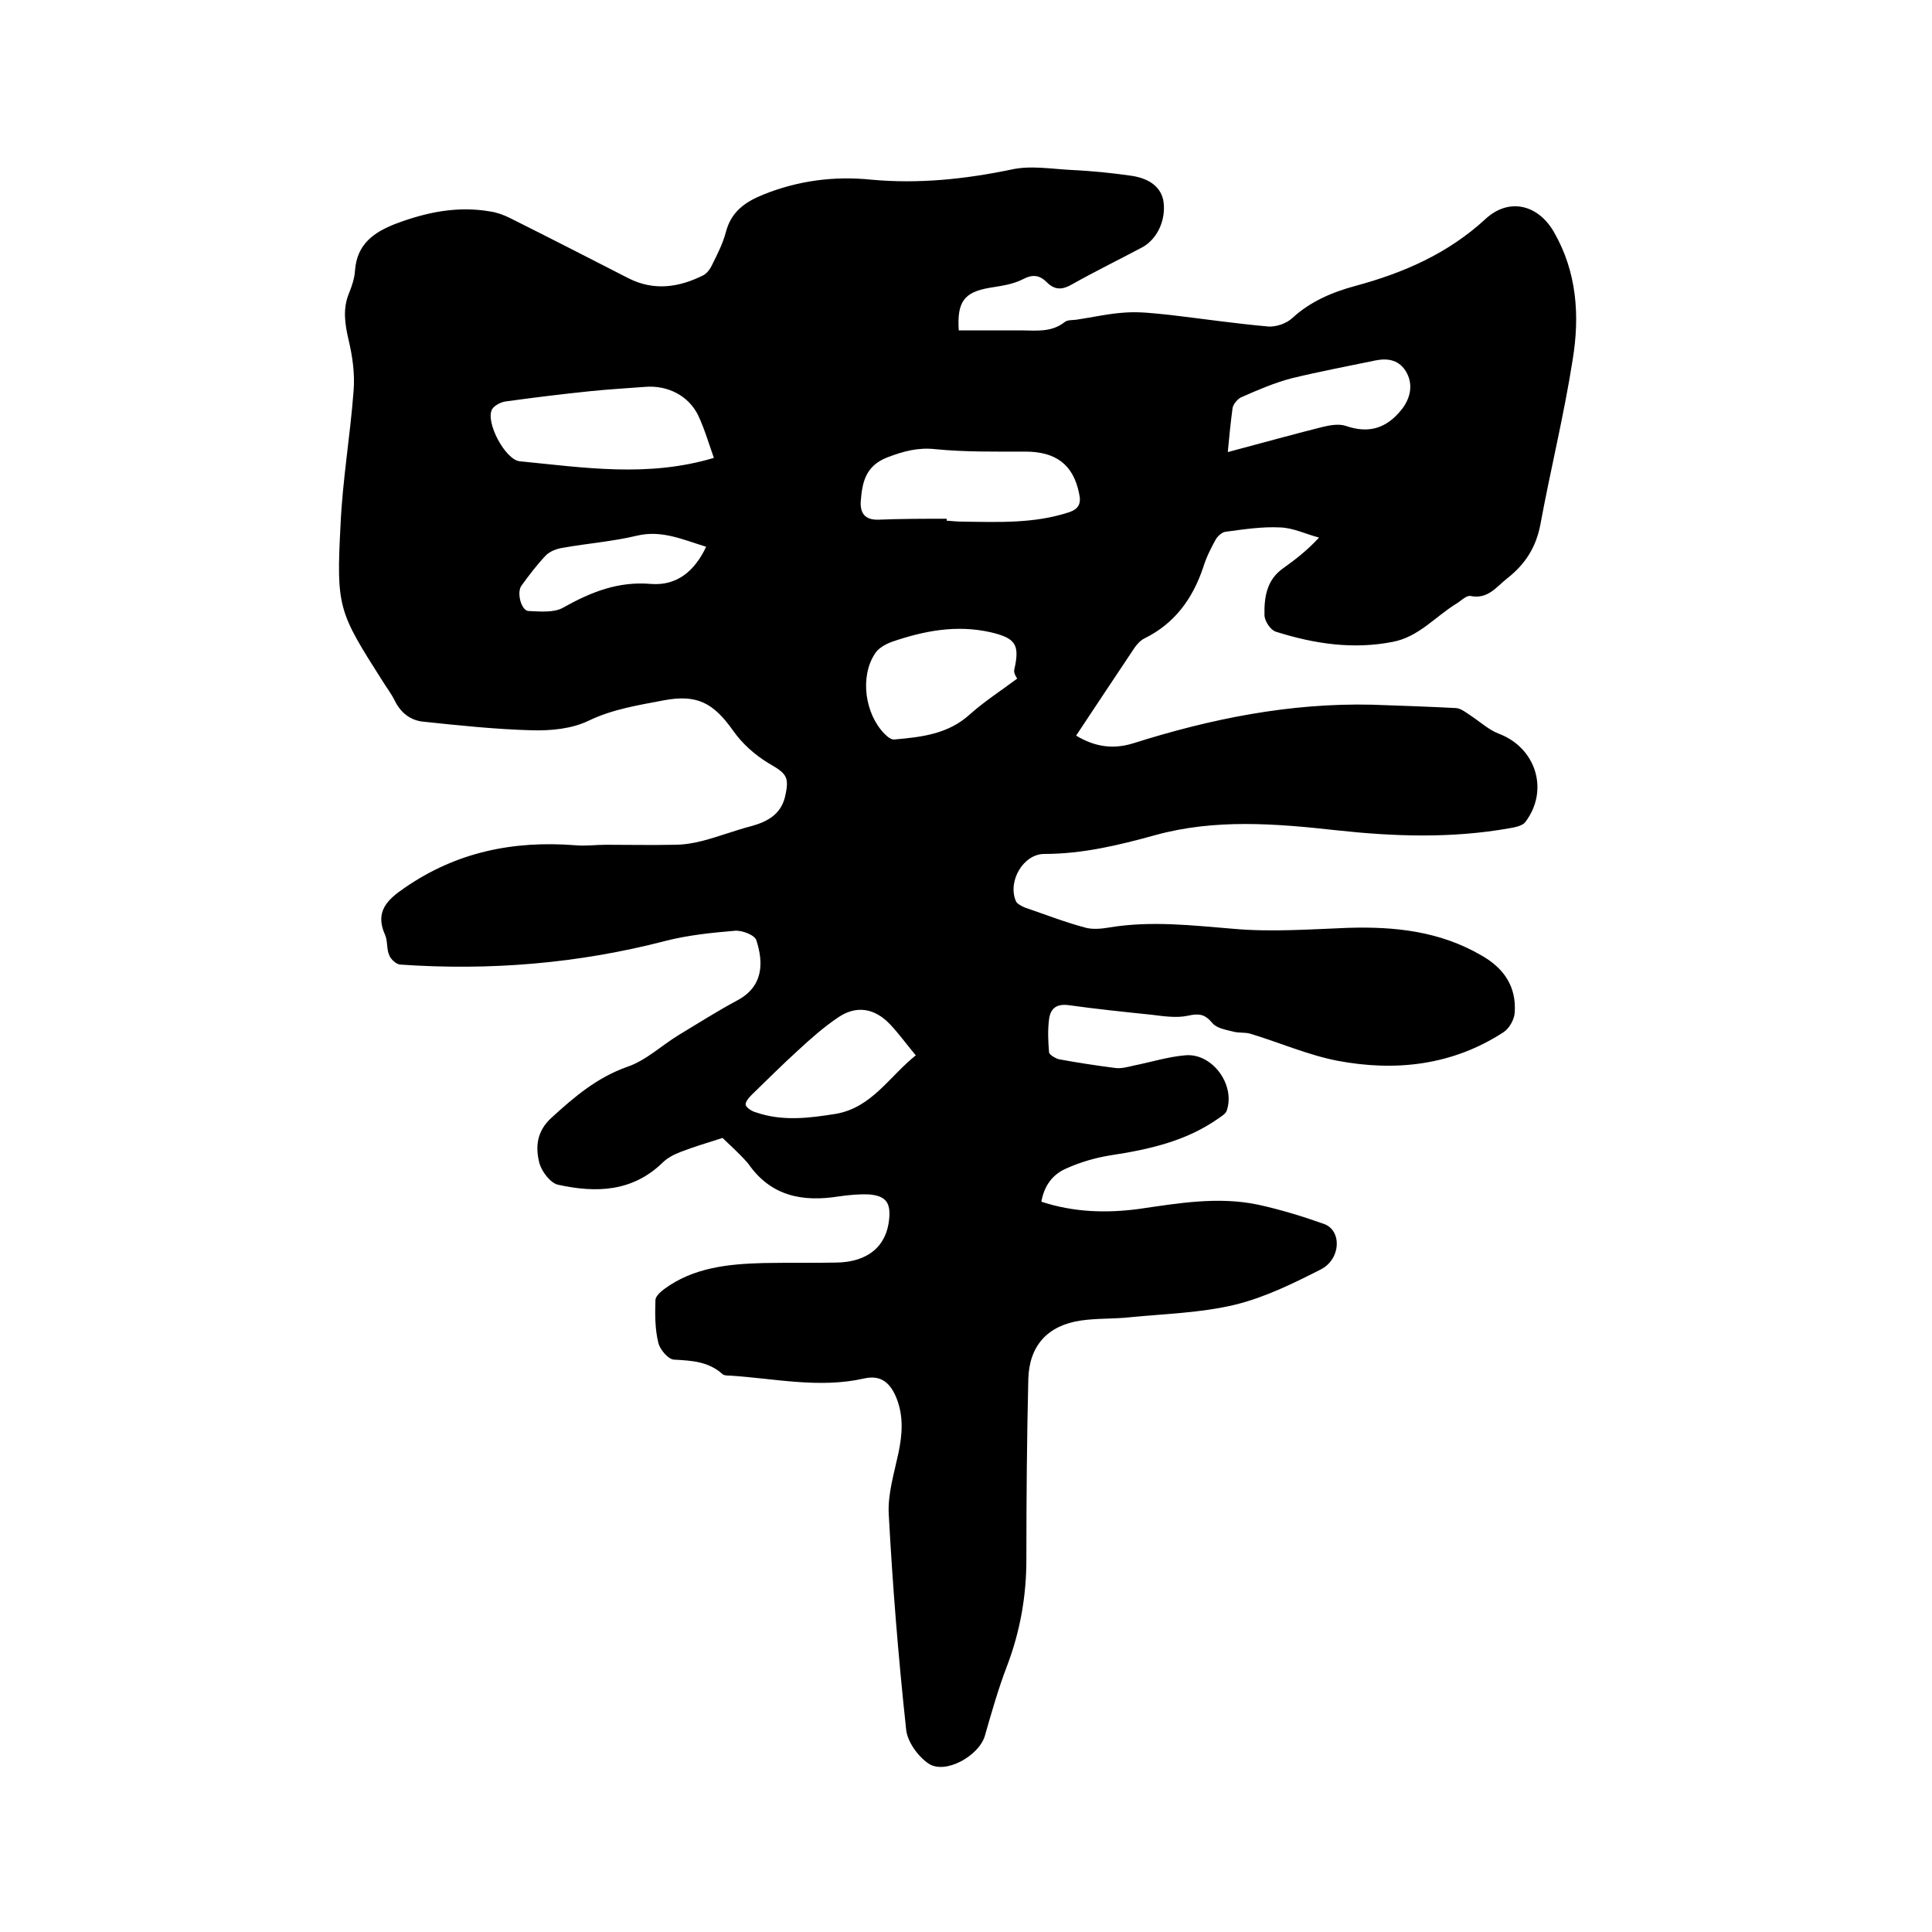
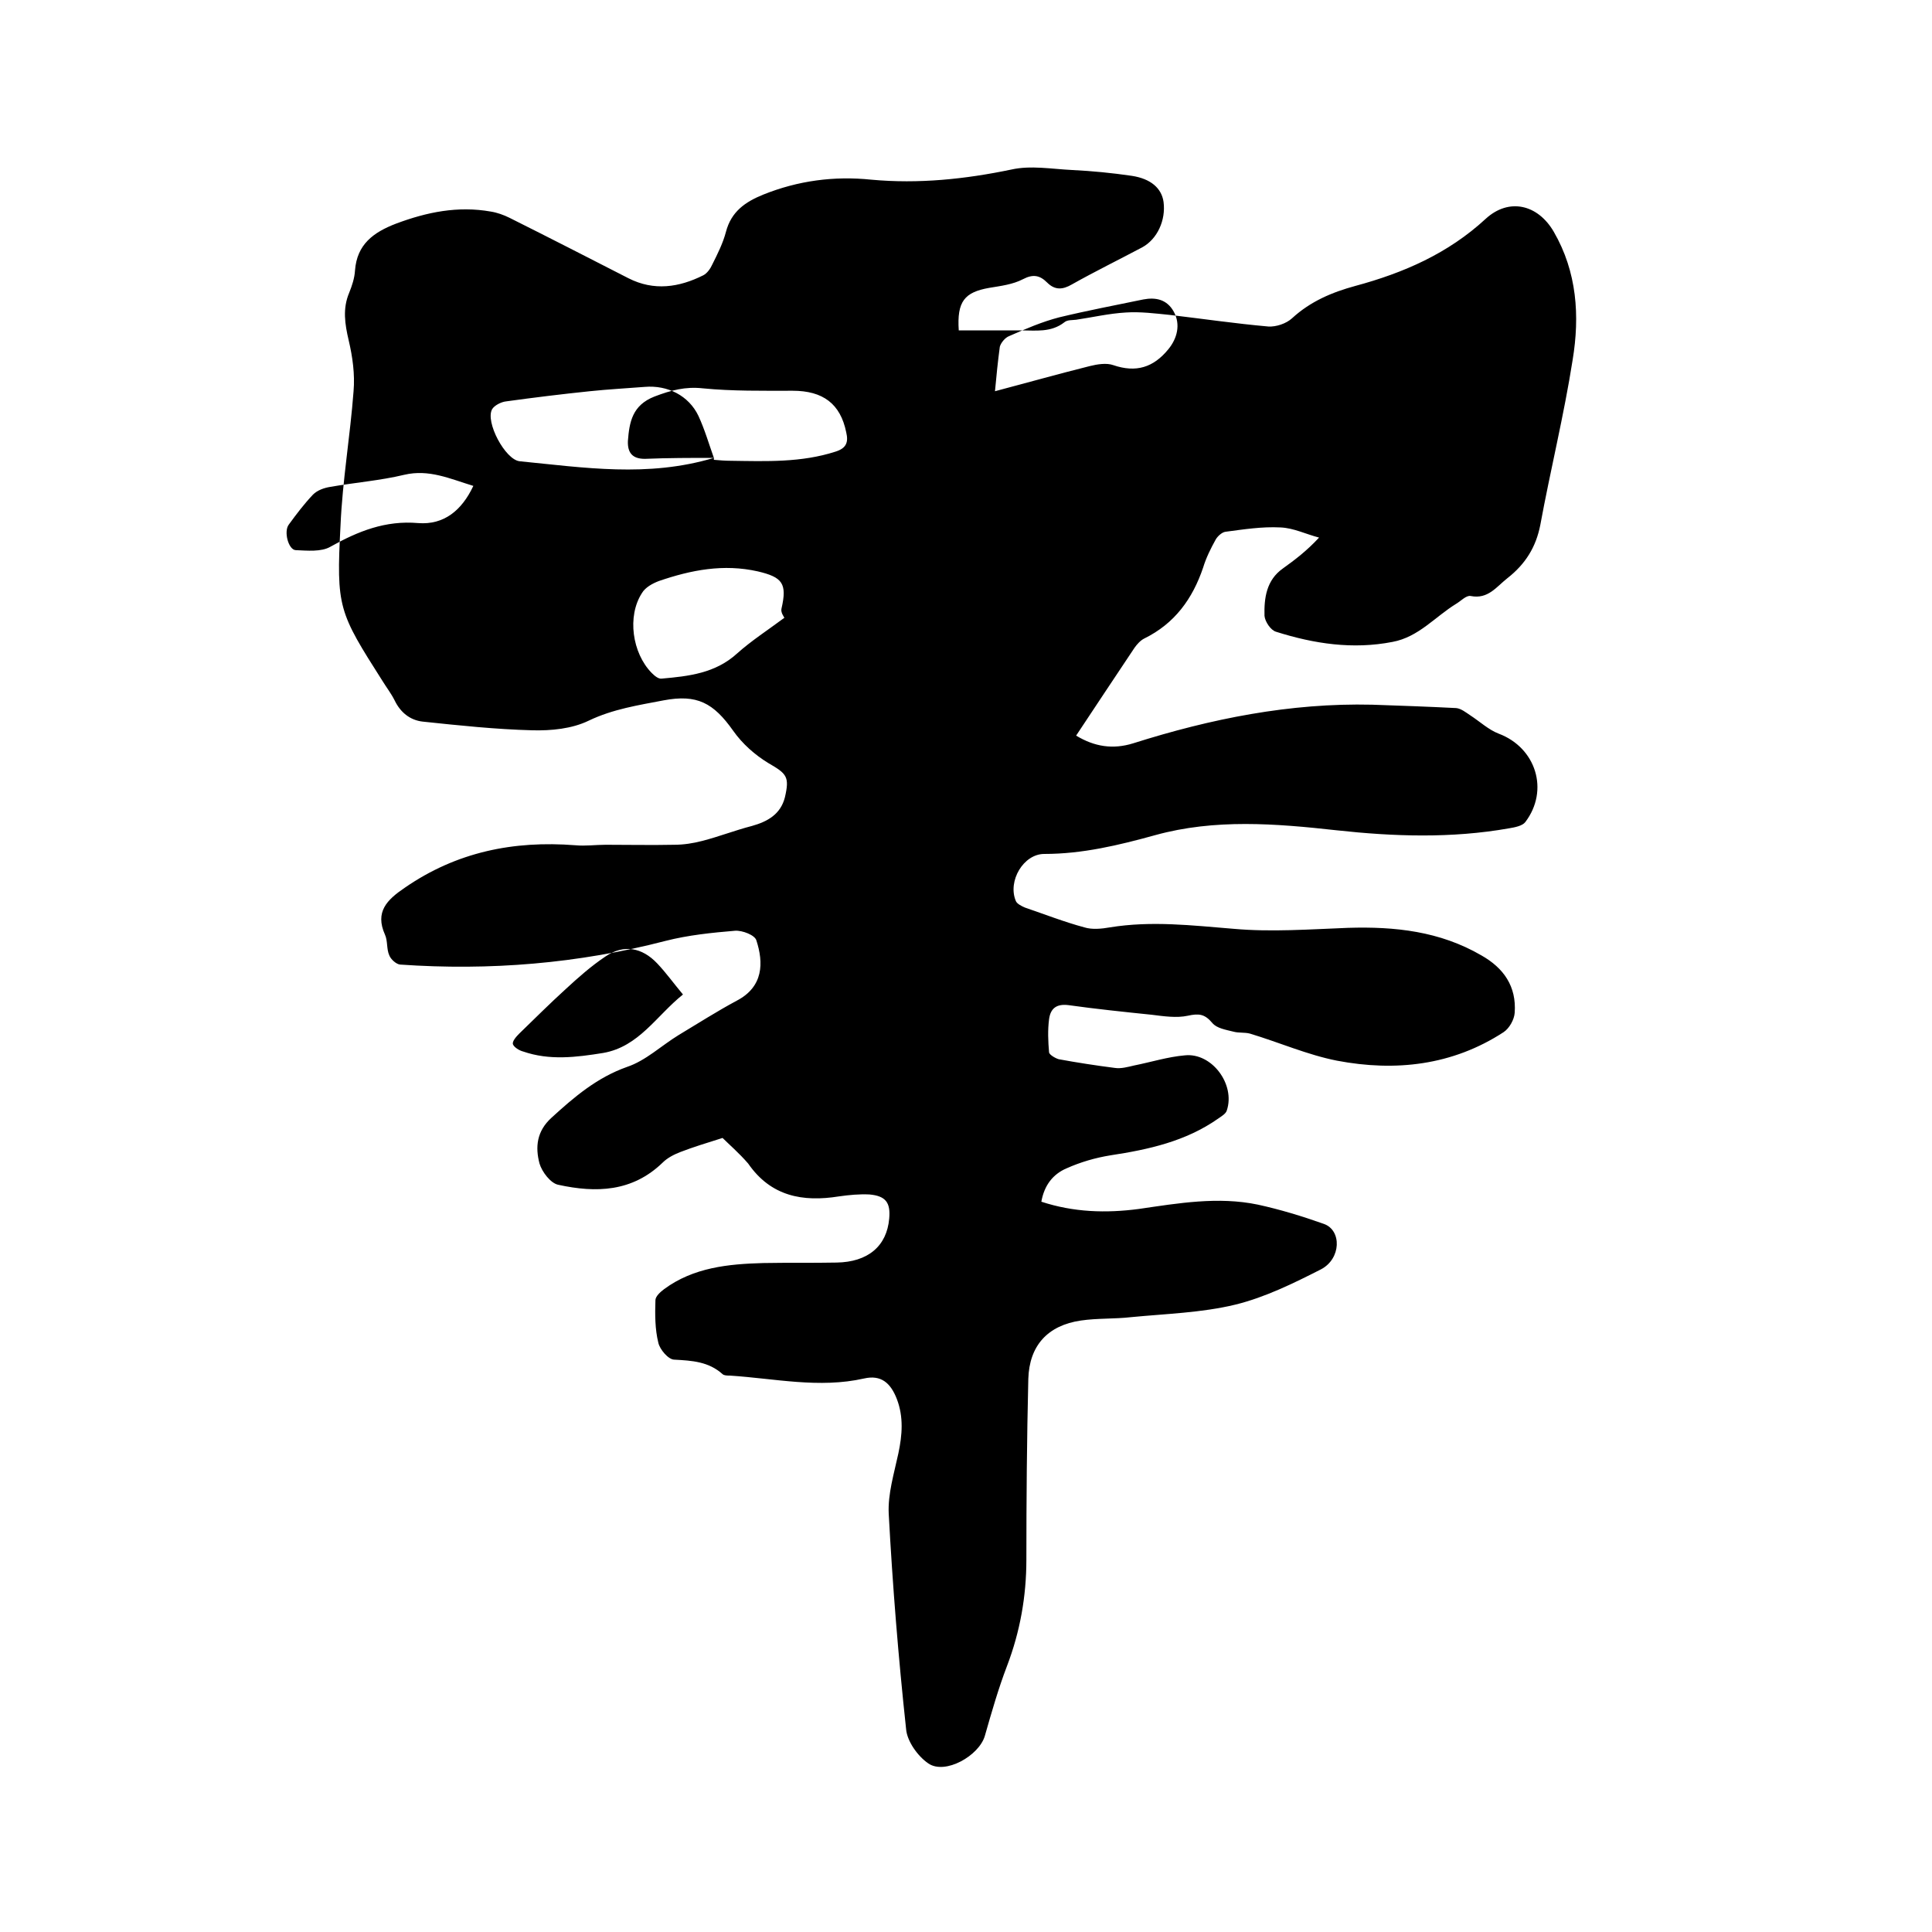
<svg xmlns="http://www.w3.org/2000/svg" enable-background="new 0 0 400 400" viewBox="0 0 400 400">
-   <path d="m149.6 235.6c-3.5 1.1-6.1 1.9-8.7 2.9-1.3.5-2.7 1.2-3.7 2.2-6.3 6.1-13.8 6.3-21.6 4.6-1.6-.3-3.4-2.7-3.9-4.4-.9-3.4-.6-6.7 2.5-9.5 4.7-4.3 9.4-8.3 15.6-10.5 3.9-1.3 7.1-4.4 10.7-6.6 4-2.4 7.9-4.9 12-7.1 5.6-2.9 5.6-7.9 4.1-12.5-.3-1.1-2.9-2.1-4.4-2-4.8.4-9.7.9-14.4 2.1-18.1 4.7-36.4 6.2-55 4.9-.8-.1-1.9-1.1-2.2-1.9-.6-1.3-.3-3-.9-4.3-2.1-4.7.4-7.2 4.1-9.7 10.7-7.4 22.5-9.8 35.3-8.8 2.1.2 4.2-.1 6.3-.1 4.7 0 9.5.1 14.2 0 1.9 0 3.9-.3 5.8-.8 3.5-.9 6.8-2.2 10.3-3.1 3.2-.9 5.9-2.4 6.8-5.9 1-4.3.4-4.9-3.4-7.1-2.8-1.7-5.4-4-7.3-6.7-4.1-5.8-7.5-7.6-14.4-6.3-5.2 1-10.5 1.8-15.5 4.2-3.5 1.7-7.8 2.1-11.7 2-7.6-.2-15.1-1-22.7-1.8-2.6-.3-4.6-1.9-5.8-4.4-.7-1.4-1.7-2.7-2.5-4-9.1-14.3-9.6-15.2-8.7-32.2.4-9.3 2-18.5 2.7-27.8.3-3.5-.2-7.1-1-10.5s-1.3-6.6.1-9.9c.6-1.5 1.1-3 1.2-4.6.4-5.4 3.8-7.9 8.5-9.7 6.4-2.4 12.8-3.7 19.6-2.5 1.3.2 2.7.7 3.9 1.3 8.2 4.1 16.4 8.3 24.6 12.5 5.3 2.7 10.5 1.9 15.5-.6.8-.4 1.5-1.4 1.9-2.3 1.1-2.2 2.2-4.4 2.8-6.7 1.1-4.2 4-6.2 7.7-7.7 7.2-2.9 14.7-3.9 22.4-3.1 9.8.9 19.4-.1 29-2.1 4-.9 8.4-.1 12.6.1 4.1.2 8.2.6 12.3 1.2 4 .6 6.2 2.6 6.6 5.4.5 3.8-1.3 7.7-4.4 9.4-4.9 2.6-9.8 5-14.6 7.7-1.9 1.1-3.5 1.2-5.1-.4-1.5-1.5-2.9-1.8-5-.7s-4.6 1.4-7 1.8c-5.1.9-6.7 2.8-6.3 8.8h12.8c3.1 0 6.3.5 9.1-1.7.6-.5 1.6-.4 2.4-.5 3.4-.5 6.8-1.3 10.3-1.5 3-.2 6.1.2 9.1.5 6.8.8 13.6 1.8 20.4 2.4 1.6.1 3.7-.6 4.9-1.7 3.8-3.5 8.3-5.4 13.1-6.7 10-2.7 19.2-6.7 27-13.9 4.8-4.4 10.8-3 14.1 2.7 4.8 8.3 5.4 17.4 3.9 26.5-1.8 11.5-4.6 22.8-6.7 34.2-.9 4.6-3.1 8.1-6.8 11-2.3 1.8-4 4.4-7.6 3.7-.9-.2-2 1-3 1.6-4.4 2.7-7.8 6.9-13.2 7.9-8.2 1.6-16.2.4-24.1-2.1-1.1-.3-2.3-2.1-2.4-3.3-.1-3.7.4-7.4 3.8-9.8 2.5-1.8 4.9-3.6 7.5-6.4-2.7-.7-5.3-2-8-2.1-3.8-.2-7.6.4-11.4.9-.7.1-1.6.9-2 1.6-1 1.8-2 3.8-2.6 5.8-2.2 6.5-5.9 11.6-12.2 14.7-.8.4-1.5 1.2-2 1.9-4 6-8 12-12.1 18.2 3.8 2.3 7.6 2.9 11.8 1.6 16.1-5.1 32.5-8.4 49.5-8 5.8.2 11.6.4 17.4.7 1 .1 2 .9 2.9 1.5 2 1.3 3.8 3 5.9 3.8 7.7 2.9 10.5 11.7 5.5 18.3-.6.8-2.2 1.1-3.4 1.3-11.9 2.1-23.8 1.7-35.7.4-12.6-1.4-25.2-2.4-37.5 1-7.6 2.1-15.1 3.9-23 3.9-4.3 0-7.6 5.6-5.9 9.7.2.6 1.2 1.1 1.9 1.4 4.1 1.4 8.2 3 12.3 4.1 1.6.5 3.6.3 5.3 0 8.6-1.4 17-.4 25.6.3 7.8.7 15.8.1 23.7-.2 9.7-.3 19 .7 27.6 5.7 4.6 2.6 7.3 6.4 6.9 11.9-.1 1.4-1.1 3.2-2.3 4-10.6 6.9-22.4 8.2-34.5 5.9-6.1-1.2-12-3.8-18-5.6-1.1-.3-2.3-.1-3.4-.4-1.6-.4-3.5-.7-4.4-1.8-1.6-1.9-2.8-2-5.1-1.5s-5 .1-7.4-.2c-5.8-.6-11.6-1.2-17.3-2-2.5-.3-3.7.7-4 2.9-.3 2.3-.2 4.6 0 6.9.1.5 1.3 1.2 2 1.4 3.8.7 7.7 1.3 11.6 1.8 1.3.2 2.7-.2 4-.5 3.5-.7 7-1.8 10.5-2.1 5.6-.6 10.5 6 8.7 11.4-.2.7-1.1 1.2-1.8 1.7-6.7 4.7-14.4 6.4-22.3 7.6-3.1.5-6.2 1.4-9.1 2.7-2.8 1.2-4.6 3.5-5.2 6.9 6.7 2.2 13.4 2.4 20.2 1.5 8.2-1.2 16.4-2.6 24.6-.9 4.6 1 9.2 2.4 13.7 4 3.7 1.3 3.6 7.2-.6 9.4-5.7 2.9-11.6 5.8-17.7 7.3-7 1.7-14.4 1.9-21.6 2.6-3.5.4-7 .2-10.4.7-6.9 1-10.7 5.2-10.9 12.1-.3 12.5-.4 25-.4 37.4 0 7.6-1.3 14.9-4 22-1.8 4.7-3.2 9.6-4.6 14.5-1.2 4.1-8.2 8.1-11.7 5.7-2.2-1.5-4.4-4.6-4.6-7.1-1.6-14.8-2.8-29.7-3.6-44.6-.2-4.1 1.1-8.3 2-12.5.8-3.8 1.1-7.5-.3-11.2-1.3-3.4-3.3-5.1-6.8-4.3-9.3 2.1-18.5 0-27.8-.6-.5 0-1.2 0-1.5-.3-2.9-2.6-6.3-2.8-10-3-1.2 0-3-2.1-3.3-3.5-.7-2.8-.7-5.9-.6-8.8 0-.8 1-1.7 1.8-2.3 6.1-4.5 13.3-5.2 20.5-5.4 5.1-.1 10.2 0 15.2-.1 6.5-.1 10.4-3.4 10.9-9.1.3-3.3-.7-4.7-4.1-5-2.1-.1-4.2.1-6.3.4-7.5 1.2-14.1 0-18.8-6.8-1.9-2.2-4-4-5.3-5.3zm-1.8-140.8c-1-2.8-1.9-5.9-3.2-8.7-2-4.2-6.4-6.4-11.1-6-3.8.3-7.6.5-11.4.9-5.8.6-11.5 1.3-17.3 2.1-1 .1-2.4.8-2.9 1.6-1.5 2.6 2.7 10.5 5.7 10.8 13.3 1.3 26.5 3.4 40.2-.7zm48.2 12.6v.4c1.2.1 2.3.2 3.5.2 7.3.1 14.6.4 21.7-1.9 2.2-.7 2.7-1.9 2.2-4-1.2-5.9-4.8-8.6-11.1-8.6-6.2 0-12.5.1-18.6-.5-3.6-.4-6.6.4-10 1.7-4.6 1.8-5.2 5.3-5.5 9.2-.1 2.5 1 3.7 3.5 3.7 4.8-.2 9.5-.2 14.3-.2zm14.6 33.1c-.1-.2-.8-1.1-.6-1.9 1.2-5.2.2-6.5-4.9-7.7-7.1-1.6-13.8-.3-20.5 2-1.3.5-2.8 1.3-3.5 2.5-3.1 4.8-2 12.4 2 16.5.6.6 1.4 1.3 2.1 1.2 5.6-.5 11.1-1.1 15.6-5.2 2.9-2.6 6.3-4.8 9.8-7.4zm-21 78c-2-2.4-3.5-4.5-5.3-6.4-3.2-3.4-7-4-10.7-1.5-3 2-5.7 4.4-8.3 6.8-3.3 3-6.4 6.1-9.6 9.2-.6.6-1.5 1.6-1.3 2.2s1.3 1.3 2.1 1.5c5.5 1.9 11 1.2 16.6.3 7.4-1.3 11-7.7 16.5-12.1zm64.6-124.9c6.8-1.8 13.2-3.6 19.6-5.2 1.6-.4 3.5-.7 4.9-.2 4.7 1.6 8.3.5 11.4-3.3 1.8-2.2 2.6-5.1 1.1-7.8-1.4-2.5-3.7-3-6.3-2.5-5.8 1.2-11.6 2.3-17.4 3.7-3.5.9-7 2.4-10.4 3.9-.8.3-1.7 1.4-1.9 2.2-.4 3-.7 5.9-1 9.2zm-108 19.6c-4.9-1.5-9.2-3.5-14.3-2.3-5 1.2-10.2 1.6-15.3 2.5-1.3.2-2.7.7-3.6 1.6-1.8 1.9-3.4 4-5 6.2-1.1 1.4-.1 5.2 1.4 5.3 2.4.1 5.3.4 7.2-.7 5.7-3.2 11.4-5.5 18.2-4.9 5.3.4 9-2.6 11.4-7.7z" />
+   <path d="m149.6 235.6c-3.5 1.1-6.1 1.9-8.7 2.9-1.3.5-2.7 1.2-3.7 2.2-6.3 6.1-13.8 6.3-21.6 4.6-1.6-.3-3.4-2.7-3.9-4.4-.9-3.4-.6-6.7 2.5-9.5 4.7-4.3 9.4-8.3 15.6-10.5 3.9-1.3 7.1-4.4 10.7-6.6 4-2.4 7.9-4.9 12-7.1 5.6-2.9 5.6-7.9 4.1-12.5-.3-1.1-2.9-2.1-4.4-2-4.8.4-9.7.9-14.4 2.1-18.1 4.7-36.4 6.2-55 4.9-.8-.1-1.9-1.1-2.2-1.9-.6-1.3-.3-3-.9-4.3-2.1-4.7.4-7.2 4.1-9.7 10.7-7.4 22.5-9.8 35.3-8.8 2.1.2 4.2-.1 6.3-.1 4.7 0 9.5.1 14.2 0 1.9 0 3.9-.3 5.8-.8 3.5-.9 6.8-2.2 10.3-3.1 3.2-.9 5.9-2.4 6.8-5.9 1-4.3.4-4.9-3.4-7.1-2.8-1.7-5.4-4-7.3-6.7-4.1-5.8-7.5-7.6-14.4-6.3-5.2 1-10.5 1.8-15.5 4.2-3.5 1.7-7.8 2.1-11.7 2-7.6-.2-15.1-1-22.7-1.8-2.6-.3-4.6-1.9-5.8-4.4-.7-1.4-1.7-2.7-2.5-4-9.1-14.3-9.6-15.2-8.7-32.2.4-9.3 2-18.5 2.7-27.8.3-3.5-.2-7.1-1-10.5s-1.3-6.6.1-9.9c.6-1.5 1.1-3 1.2-4.6.4-5.4 3.8-7.9 8.5-9.7 6.4-2.4 12.8-3.7 19.6-2.5 1.3.2 2.7.7 3.9 1.3 8.2 4.1 16.4 8.3 24.6 12.5 5.3 2.7 10.5 1.9 15.5-.6.8-.4 1.5-1.4 1.9-2.3 1.1-2.2 2.2-4.4 2.8-6.7 1.1-4.2 4-6.2 7.7-7.7 7.2-2.9 14.7-3.9 22.4-3.1 9.8.9 19.4-.1 29-2.1 4-.9 8.4-.1 12.6.1 4.1.2 8.2.6 12.3 1.2 4 .6 6.2 2.6 6.6 5.4.5 3.8-1.3 7.7-4.4 9.4-4.9 2.6-9.8 5-14.6 7.7-1.9 1.1-3.5 1.2-5.1-.4-1.5-1.5-2.9-1.8-5-.7s-4.6 1.4-7 1.8c-5.1.9-6.7 2.8-6.3 8.8h12.8c3.1 0 6.3.5 9.1-1.7.6-.5 1.6-.4 2.4-.5 3.4-.5 6.8-1.3 10.3-1.5 3-.2 6.1.2 9.1.5 6.8.8 13.6 1.8 20.4 2.4 1.6.1 3.7-.6 4.9-1.7 3.8-3.5 8.3-5.4 13.1-6.7 10-2.7 19.2-6.7 27-13.9 4.8-4.4 10.8-3 14.1 2.7 4.8 8.3 5.4 17.4 3.9 26.5-1.8 11.5-4.6 22.8-6.7 34.2-.9 4.6-3.1 8.1-6.8 11-2.3 1.8-4 4.4-7.6 3.7-.9-.2-2 1-3 1.6-4.4 2.7-7.8 6.9-13.2 7.9-8.2 1.6-16.2.4-24.1-2.1-1.1-.3-2.3-2.1-2.4-3.3-.1-3.7.4-7.4 3.8-9.8 2.5-1.8 4.9-3.6 7.5-6.4-2.7-.7-5.3-2-8-2.1-3.8-.2-7.6.4-11.4.9-.7.1-1.6.9-2 1.6-1 1.8-2 3.8-2.6 5.8-2.2 6.5-5.9 11.6-12.2 14.7-.8.4-1.5 1.2-2 1.9-4 6-8 12-12.1 18.2 3.8 2.3 7.6 2.9 11.8 1.6 16.1-5.1 32.5-8.4 49.5-8 5.8.2 11.6.4 17.4.7 1 .1 2 .9 2.9 1.5 2 1.3 3.8 3 5.9 3.8 7.7 2.9 10.5 11.7 5.5 18.3-.6.8-2.2 1.1-3.4 1.3-11.9 2.1-23.8 1.7-35.7.4-12.6-1.4-25.2-2.4-37.5 1-7.6 2.1-15.1 3.9-23 3.9-4.3 0-7.6 5.6-5.9 9.7.2.6 1.2 1.1 1.9 1.4 4.1 1.4 8.2 3 12.3 4.1 1.6.5 3.6.3 5.3 0 8.6-1.4 17-.4 25.6.3 7.8.7 15.8.1 23.7-.2 9.7-.3 19 .7 27.6 5.7 4.6 2.6 7.3 6.4 6.9 11.9-.1 1.4-1.1 3.2-2.3 4-10.6 6.9-22.4 8.2-34.5 5.9-6.1-1.2-12-3.8-18-5.6-1.1-.3-2.3-.1-3.4-.4-1.6-.4-3.5-.7-4.4-1.8-1.6-1.9-2.8-2-5.1-1.5s-5 .1-7.4-.2c-5.8-.6-11.6-1.2-17.3-2-2.5-.3-3.7.7-4 2.9-.3 2.3-.2 4.6 0 6.9.1.5 1.3 1.2 2 1.4 3.8.7 7.7 1.3 11.6 1.8 1.3.2 2.7-.2 4-.5 3.5-.7 7-1.8 10.5-2.1 5.6-.6 10.5 6 8.7 11.4-.2.7-1.1 1.2-1.8 1.7-6.7 4.7-14.4 6.4-22.3 7.6-3.1.5-6.2 1.4-9.1 2.7-2.8 1.2-4.6 3.5-5.2 6.9 6.7 2.2 13.4 2.4 20.2 1.5 8.2-1.2 16.4-2.6 24.6-.9 4.6 1 9.2 2.4 13.7 4 3.7 1.3 3.6 7.2-.6 9.4-5.7 2.9-11.6 5.8-17.7 7.3-7 1.7-14.4 1.9-21.6 2.6-3.5.4-7 .2-10.4.7-6.9 1-10.7 5.2-10.9 12.1-.3 12.5-.4 25-.4 37.4 0 7.6-1.3 14.9-4 22-1.8 4.7-3.2 9.6-4.6 14.5-1.2 4.1-8.2 8.1-11.7 5.7-2.2-1.5-4.4-4.6-4.6-7.1-1.6-14.8-2.8-29.7-3.6-44.6-.2-4.1 1.1-8.3 2-12.5.8-3.8 1.1-7.5-.3-11.2-1.3-3.4-3.3-5.1-6.8-4.3-9.3 2.1-18.5 0-27.8-.6-.5 0-1.2 0-1.5-.3-2.9-2.6-6.3-2.8-10-3-1.2 0-3-2.1-3.3-3.5-.7-2.8-.7-5.9-.6-8.8 0-.8 1-1.7 1.8-2.3 6.1-4.5 13.3-5.2 20.5-5.4 5.1-.1 10.2 0 15.2-.1 6.5-.1 10.4-3.4 10.9-9.1.3-3.3-.7-4.7-4.1-5-2.1-.1-4.2.1-6.3.4-7.5 1.2-14.1 0-18.8-6.8-1.9-2.2-4-4-5.3-5.3zm-1.8-140.8c-1-2.8-1.9-5.9-3.2-8.7-2-4.2-6.4-6.4-11.1-6-3.8.3-7.6.5-11.4.9-5.8.6-11.5 1.3-17.3 2.1-1 .1-2.4.8-2.9 1.6-1.5 2.6 2.7 10.5 5.7 10.8 13.3 1.3 26.5 3.4 40.2-.7zv.4c1.2.1 2.3.2 3.5.2 7.3.1 14.6.4 21.7-1.9 2.2-.7 2.7-1.9 2.2-4-1.2-5.9-4.8-8.6-11.1-8.6-6.2 0-12.5.1-18.6-.5-3.6-.4-6.6.4-10 1.7-4.6 1.8-5.2 5.3-5.5 9.2-.1 2.5 1 3.7 3.5 3.7 4.8-.2 9.5-.2 14.3-.2zm14.6 33.1c-.1-.2-.8-1.1-.6-1.9 1.2-5.2.2-6.5-4.9-7.7-7.1-1.6-13.8-.3-20.5 2-1.3.5-2.8 1.3-3.5 2.5-3.1 4.8-2 12.4 2 16.5.6.6 1.4 1.3 2.1 1.2 5.6-.5 11.1-1.1 15.6-5.2 2.9-2.6 6.3-4.8 9.8-7.4zm-21 78c-2-2.4-3.5-4.5-5.3-6.4-3.2-3.4-7-4-10.7-1.5-3 2-5.7 4.4-8.3 6.8-3.3 3-6.4 6.1-9.6 9.2-.6.6-1.5 1.6-1.3 2.2s1.3 1.3 2.1 1.5c5.5 1.9 11 1.2 16.6.3 7.4-1.3 11-7.7 16.5-12.1zm64.6-124.9c6.8-1.8 13.2-3.6 19.6-5.2 1.6-.4 3.5-.7 4.9-.2 4.7 1.6 8.3.5 11.4-3.3 1.8-2.2 2.6-5.1 1.1-7.8-1.4-2.5-3.7-3-6.3-2.5-5.8 1.2-11.6 2.3-17.4 3.7-3.5.9-7 2.4-10.4 3.9-.8.3-1.7 1.4-1.9 2.2-.4 3-.7 5.9-1 9.2zm-108 19.6c-4.9-1.5-9.2-3.5-14.3-2.3-5 1.2-10.2 1.6-15.3 2.5-1.3.2-2.7.7-3.6 1.6-1.8 1.9-3.4 4-5 6.2-1.1 1.4-.1 5.2 1.4 5.3 2.4.1 5.3.4 7.2-.7 5.7-3.2 11.4-5.5 18.2-4.9 5.3.4 9-2.6 11.4-7.7z" />
</svg>